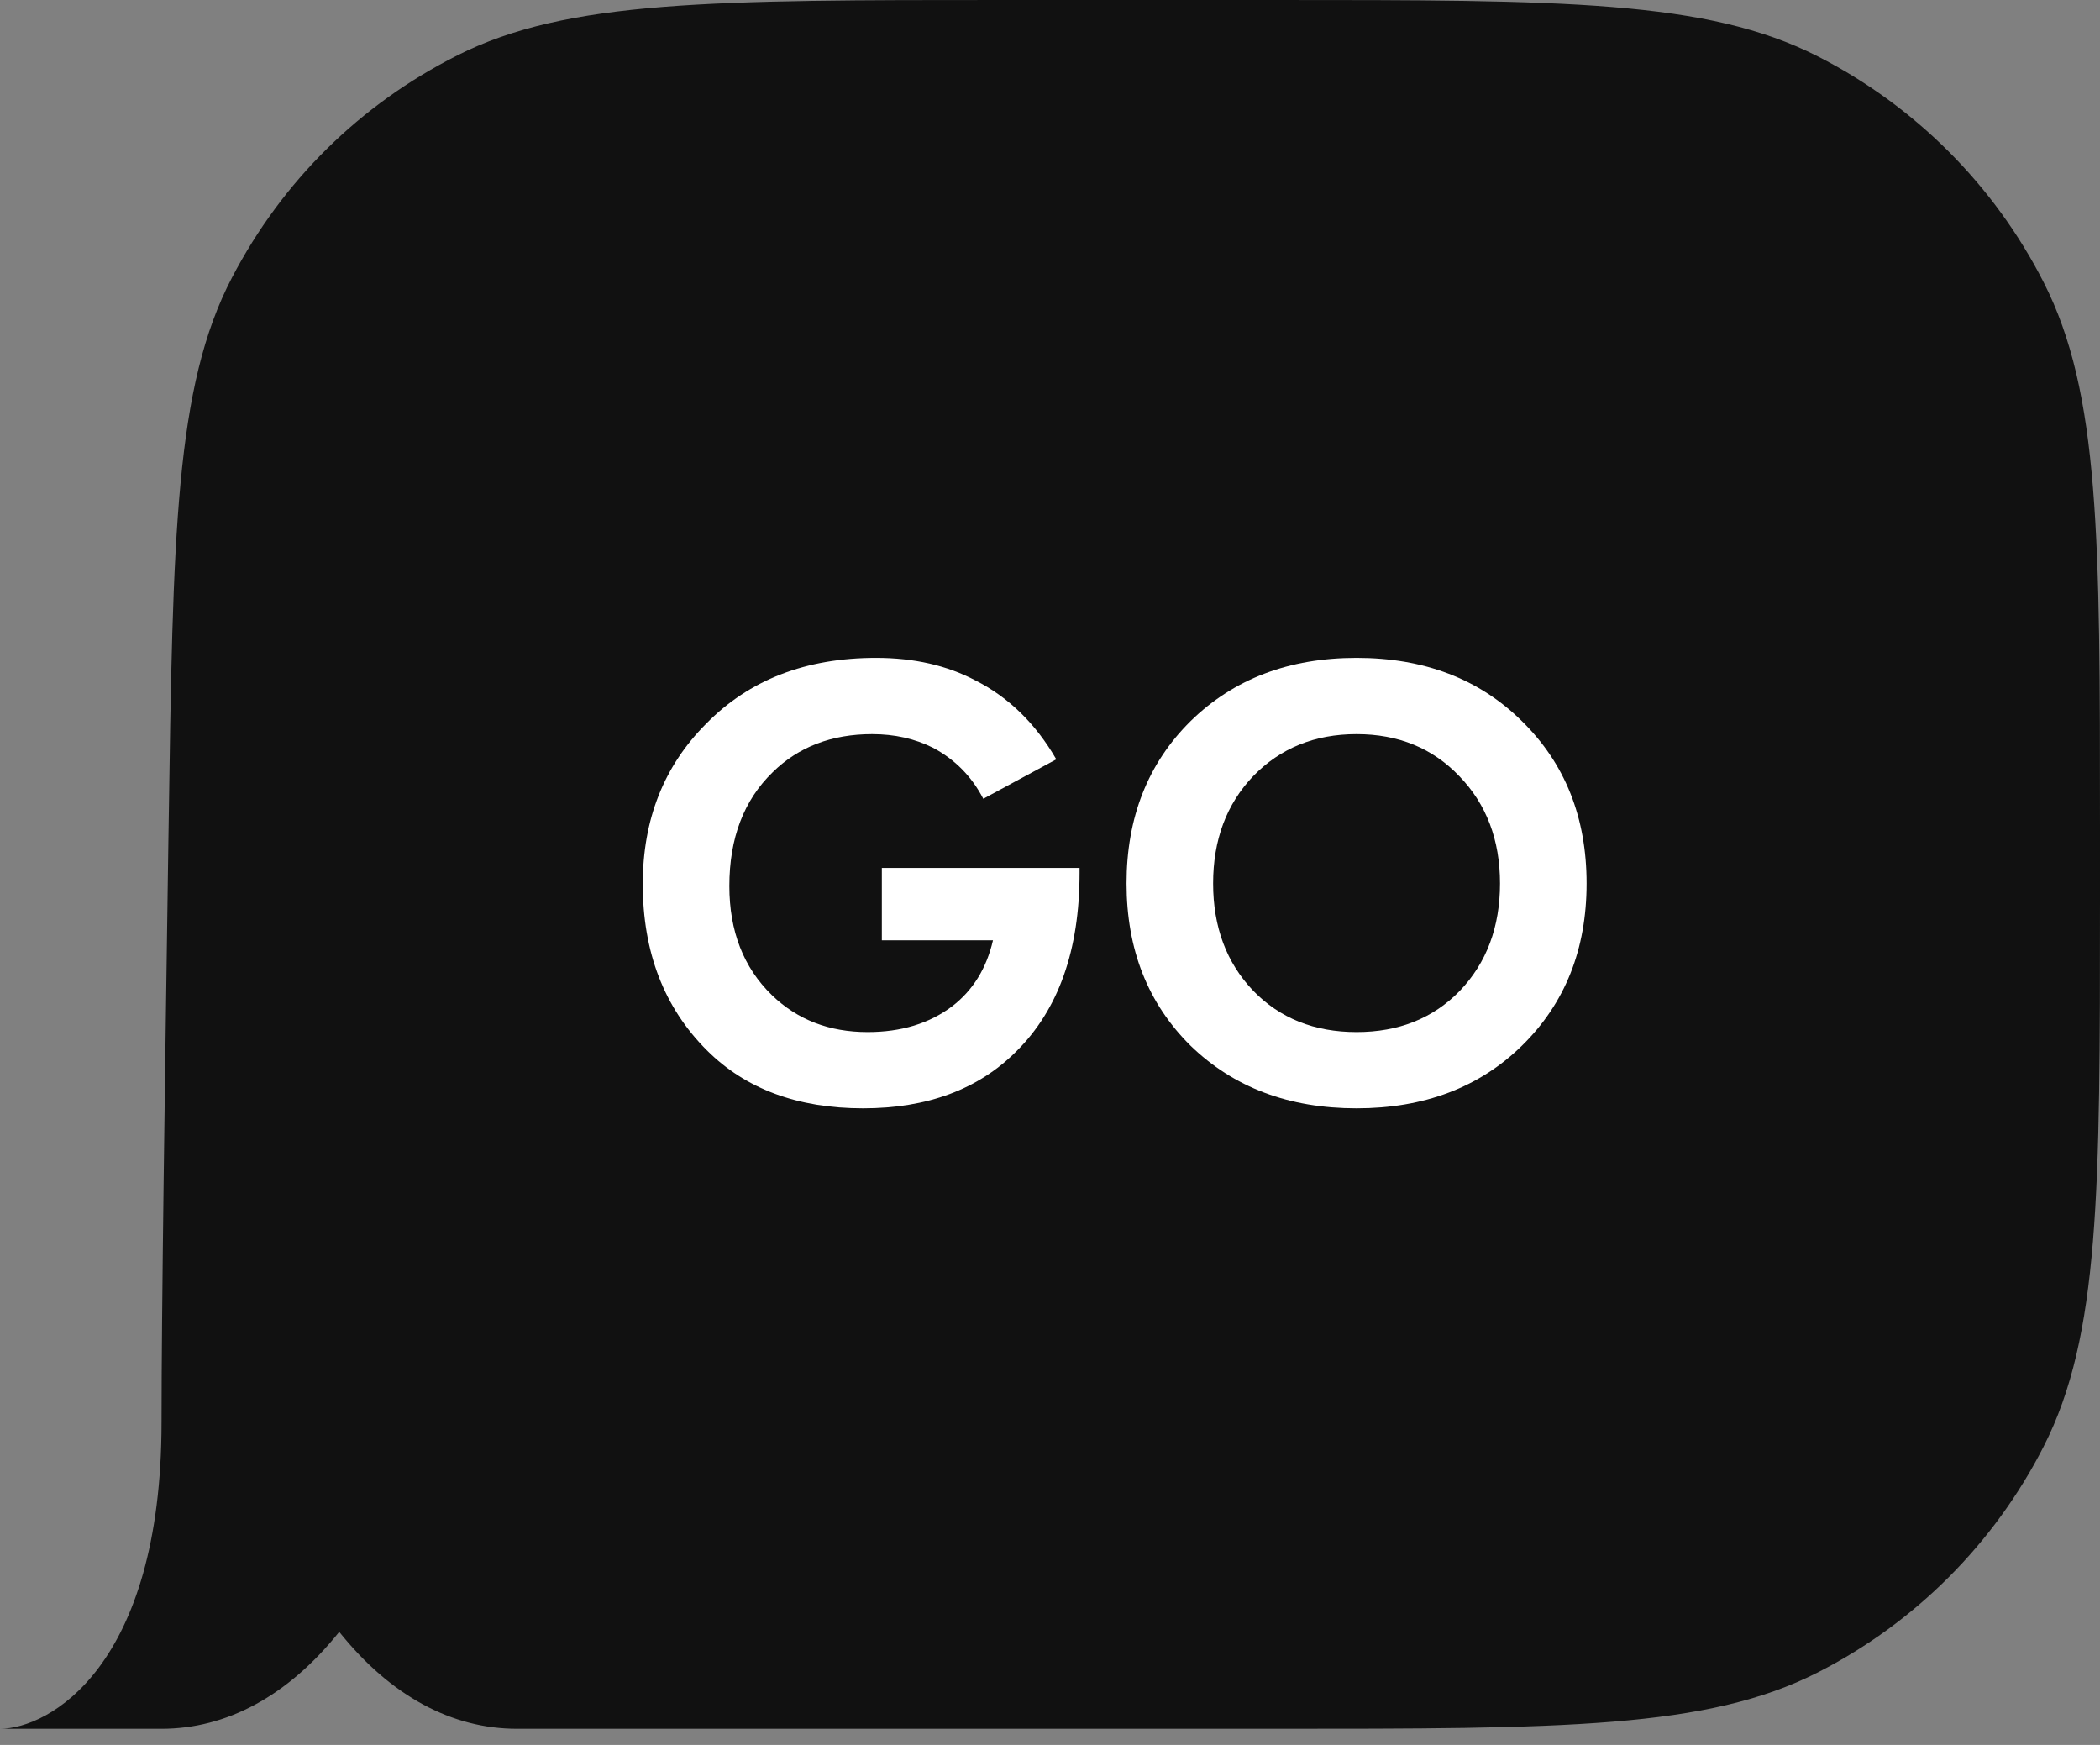
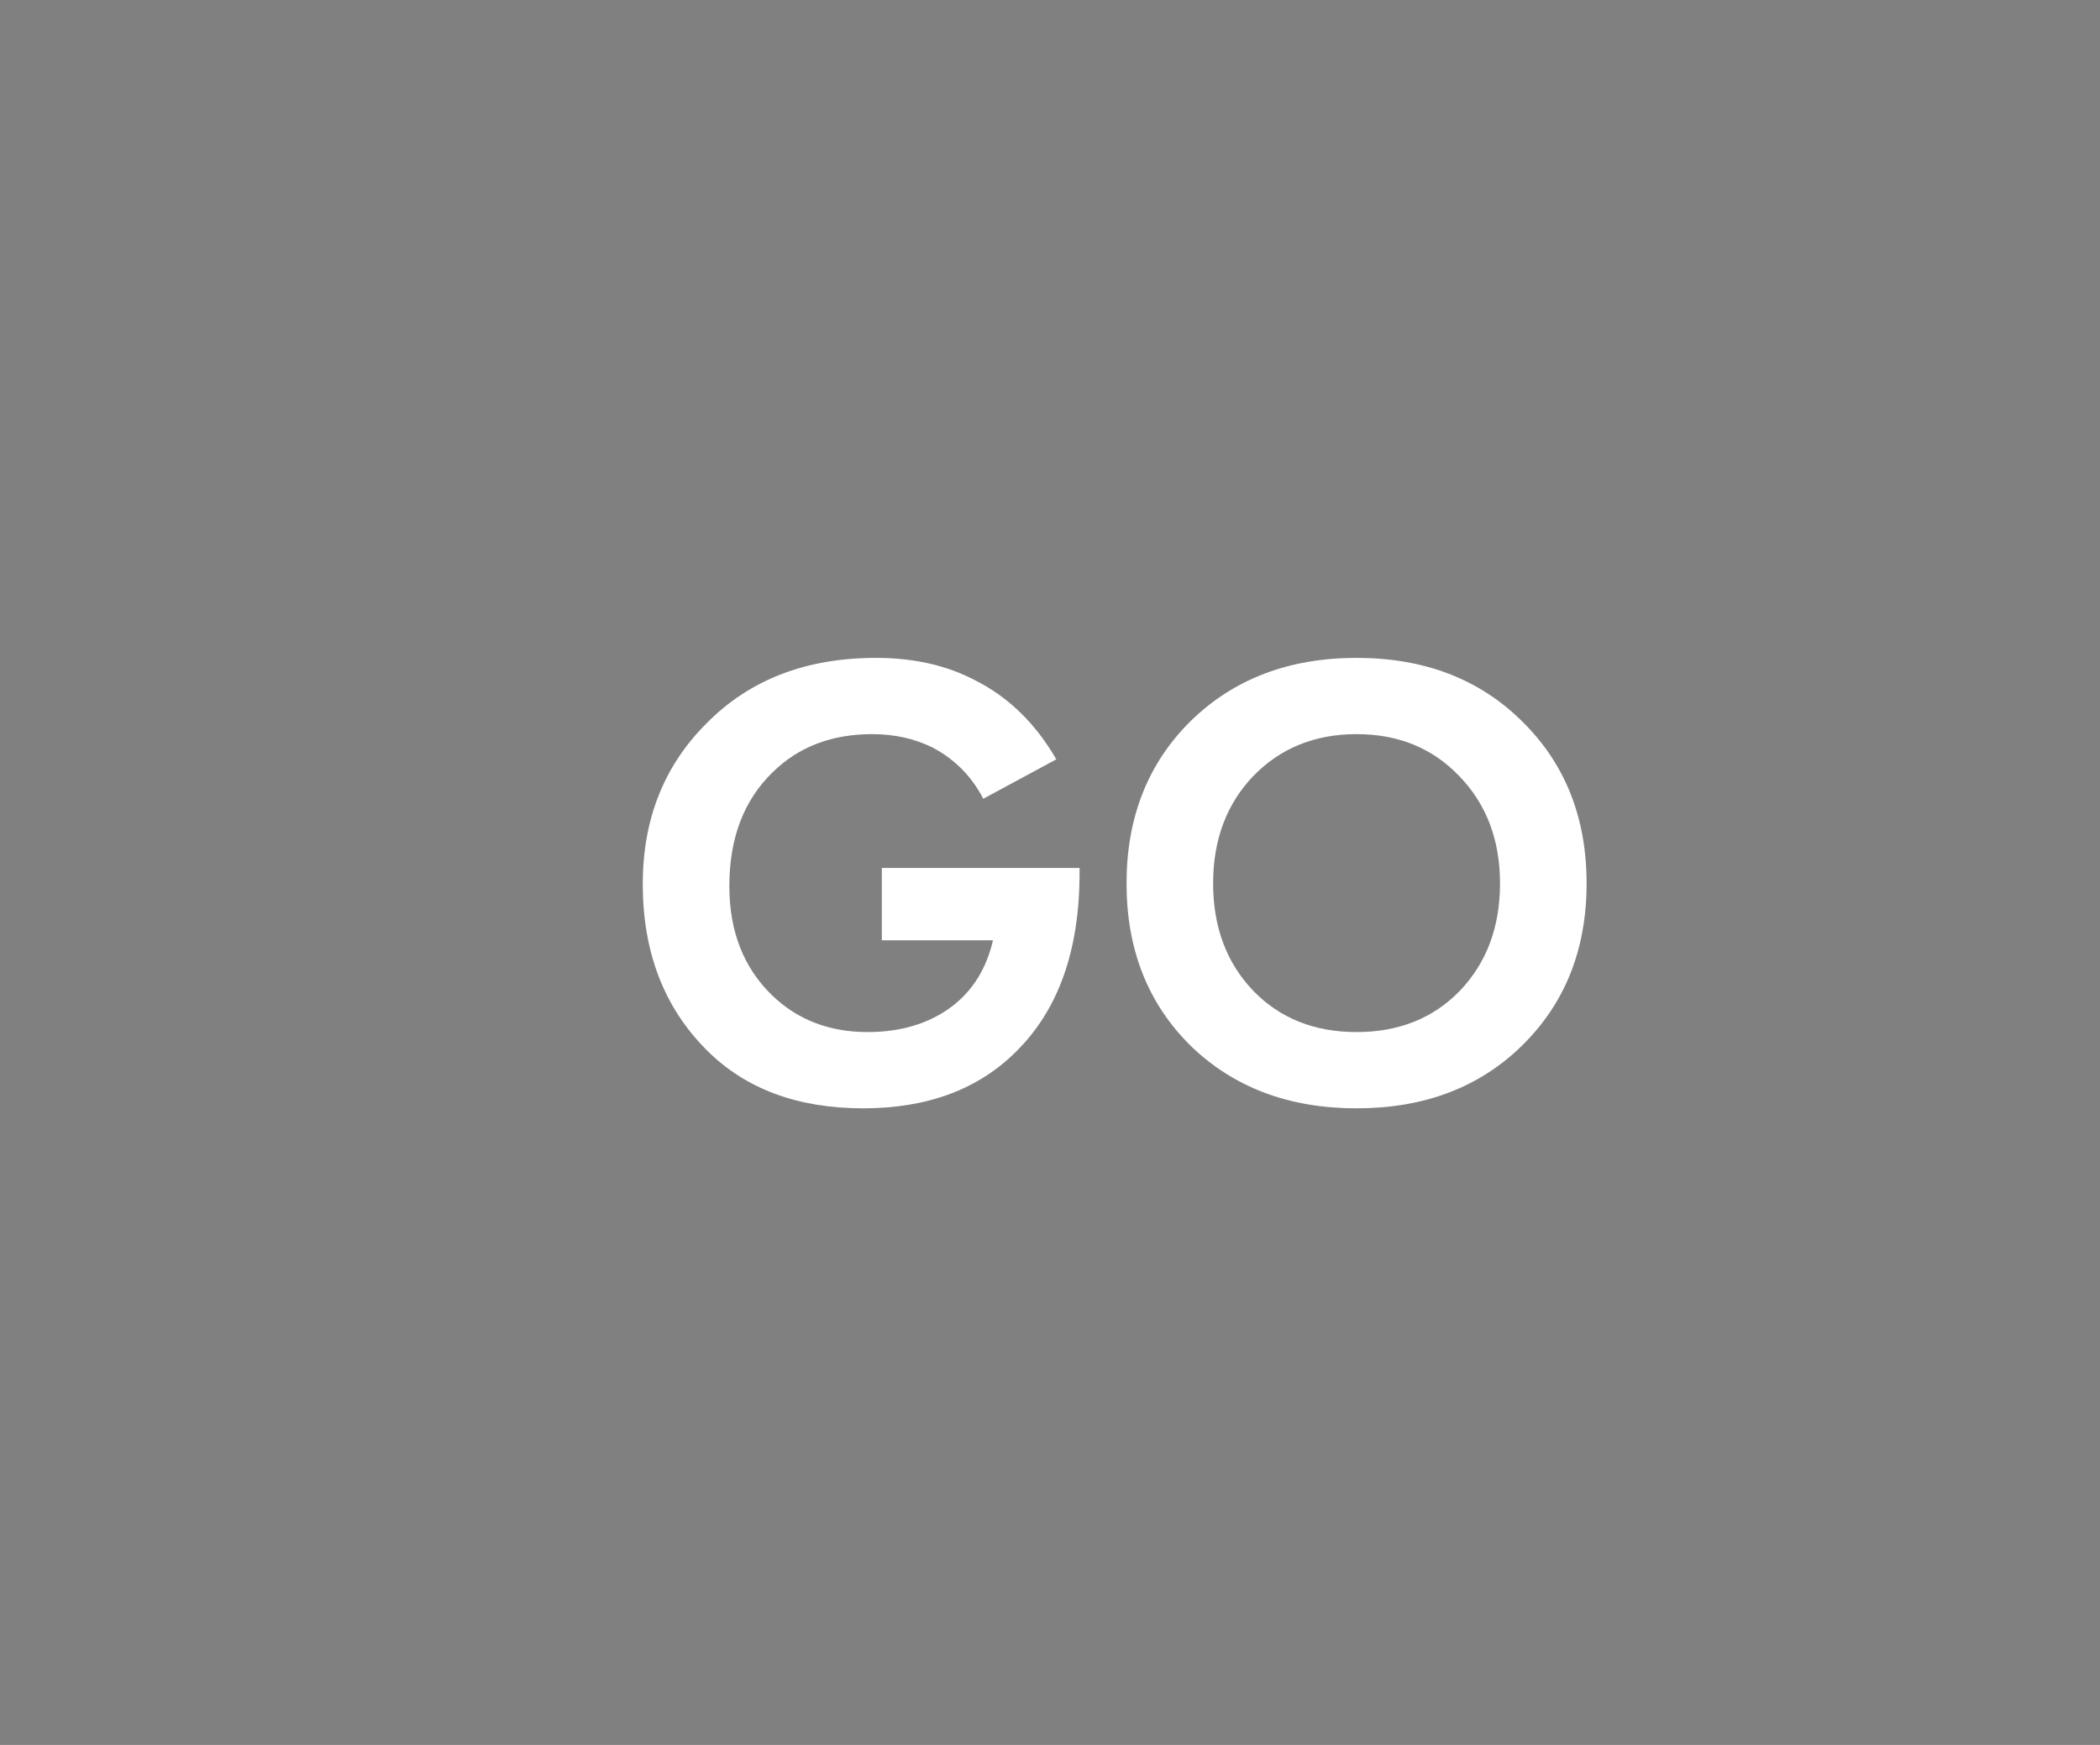
<svg xmlns="http://www.w3.org/2000/svg" width="65" height="54" viewBox="0 0 65 54" fill="none">
  <rect x="0" y="0" width="65" height="54" fill="#808080" stroke="none" />
-   <path d="M16 53.5H39.4C48.361 53.5 52.841 53.5 56.264 51.756C59.274 50.222 61.722 47.774 63.256 44.764C65 41.341 65 36.861 65 27.9V25.6C65 16.639 65 12.159 63.256 8.736C61.722 5.726 59.274 3.278 56.264 1.744C52.841 0 48.361 0 39.4 0H31.1C22.071 0 17.556 0 14.159 1.712C11.142 3.233 8.744 5.596 7.18 8.591C5.418 11.963 5.352 16.509 5.219 25.6L5.211 26.109C5.101 33.706 5 40.592 5 44C5 51.6 1.5 53.5 0 53.5H5C7 53.5 8.9 52.5 10.5 50.5C12.1 52.5 14 53.5 16 53.5Z" fill="#111111" />
  <path d="M27.295 29.099V26.859H33.415V27.019C33.415 29.406 32.762 31.246 31.455 32.539C30.282 33.713 28.702 34.299 26.715 34.299C24.689 34.299 23.075 33.699 21.875 32.499C20.555 31.179 19.895 29.466 19.895 27.359C19.895 25.359 20.549 23.706 21.855 22.399C23.189 21.039 24.942 20.359 27.115 20.359C28.289 20.359 29.315 20.593 30.195 21.059C31.222 21.579 32.055 22.393 32.695 23.499L30.435 24.719C30.075 24.026 29.555 23.499 28.875 23.139C28.315 22.859 27.689 22.719 26.995 22.719C25.742 22.719 24.715 23.113 23.915 23.899C23.022 24.766 22.575 25.939 22.575 27.419C22.575 28.819 23.015 29.946 23.895 30.799C24.682 31.559 25.669 31.939 26.855 31.939C27.895 31.939 28.769 31.673 29.475 31.139C30.115 30.646 30.535 29.966 30.735 29.099H27.295Z" fill="white" />
  <path d="M36.849 22.319C38.182 21.013 39.895 20.359 41.989 20.359C44.082 20.359 45.789 21.013 47.109 22.319C48.442 23.626 49.109 25.299 49.109 27.339C49.109 29.379 48.442 31.053 47.109 32.359C45.789 33.653 44.082 34.299 41.989 34.299C39.895 34.299 38.182 33.653 36.849 32.359C35.529 31.053 34.869 29.379 34.869 27.339C34.869 25.299 35.529 23.626 36.849 22.319ZM38.789 30.659C39.615 31.513 40.682 31.939 41.989 31.939C43.295 31.939 44.362 31.513 45.189 30.659C46.015 29.793 46.429 28.686 46.429 27.339C46.429 25.993 46.009 24.886 45.169 24.019C44.342 23.153 43.282 22.719 41.989 22.719C40.695 22.719 39.629 23.153 38.789 24.019C37.962 24.886 37.549 25.993 37.549 27.339C37.549 28.686 37.962 29.793 38.789 30.659Z" fill="white" />
</svg>